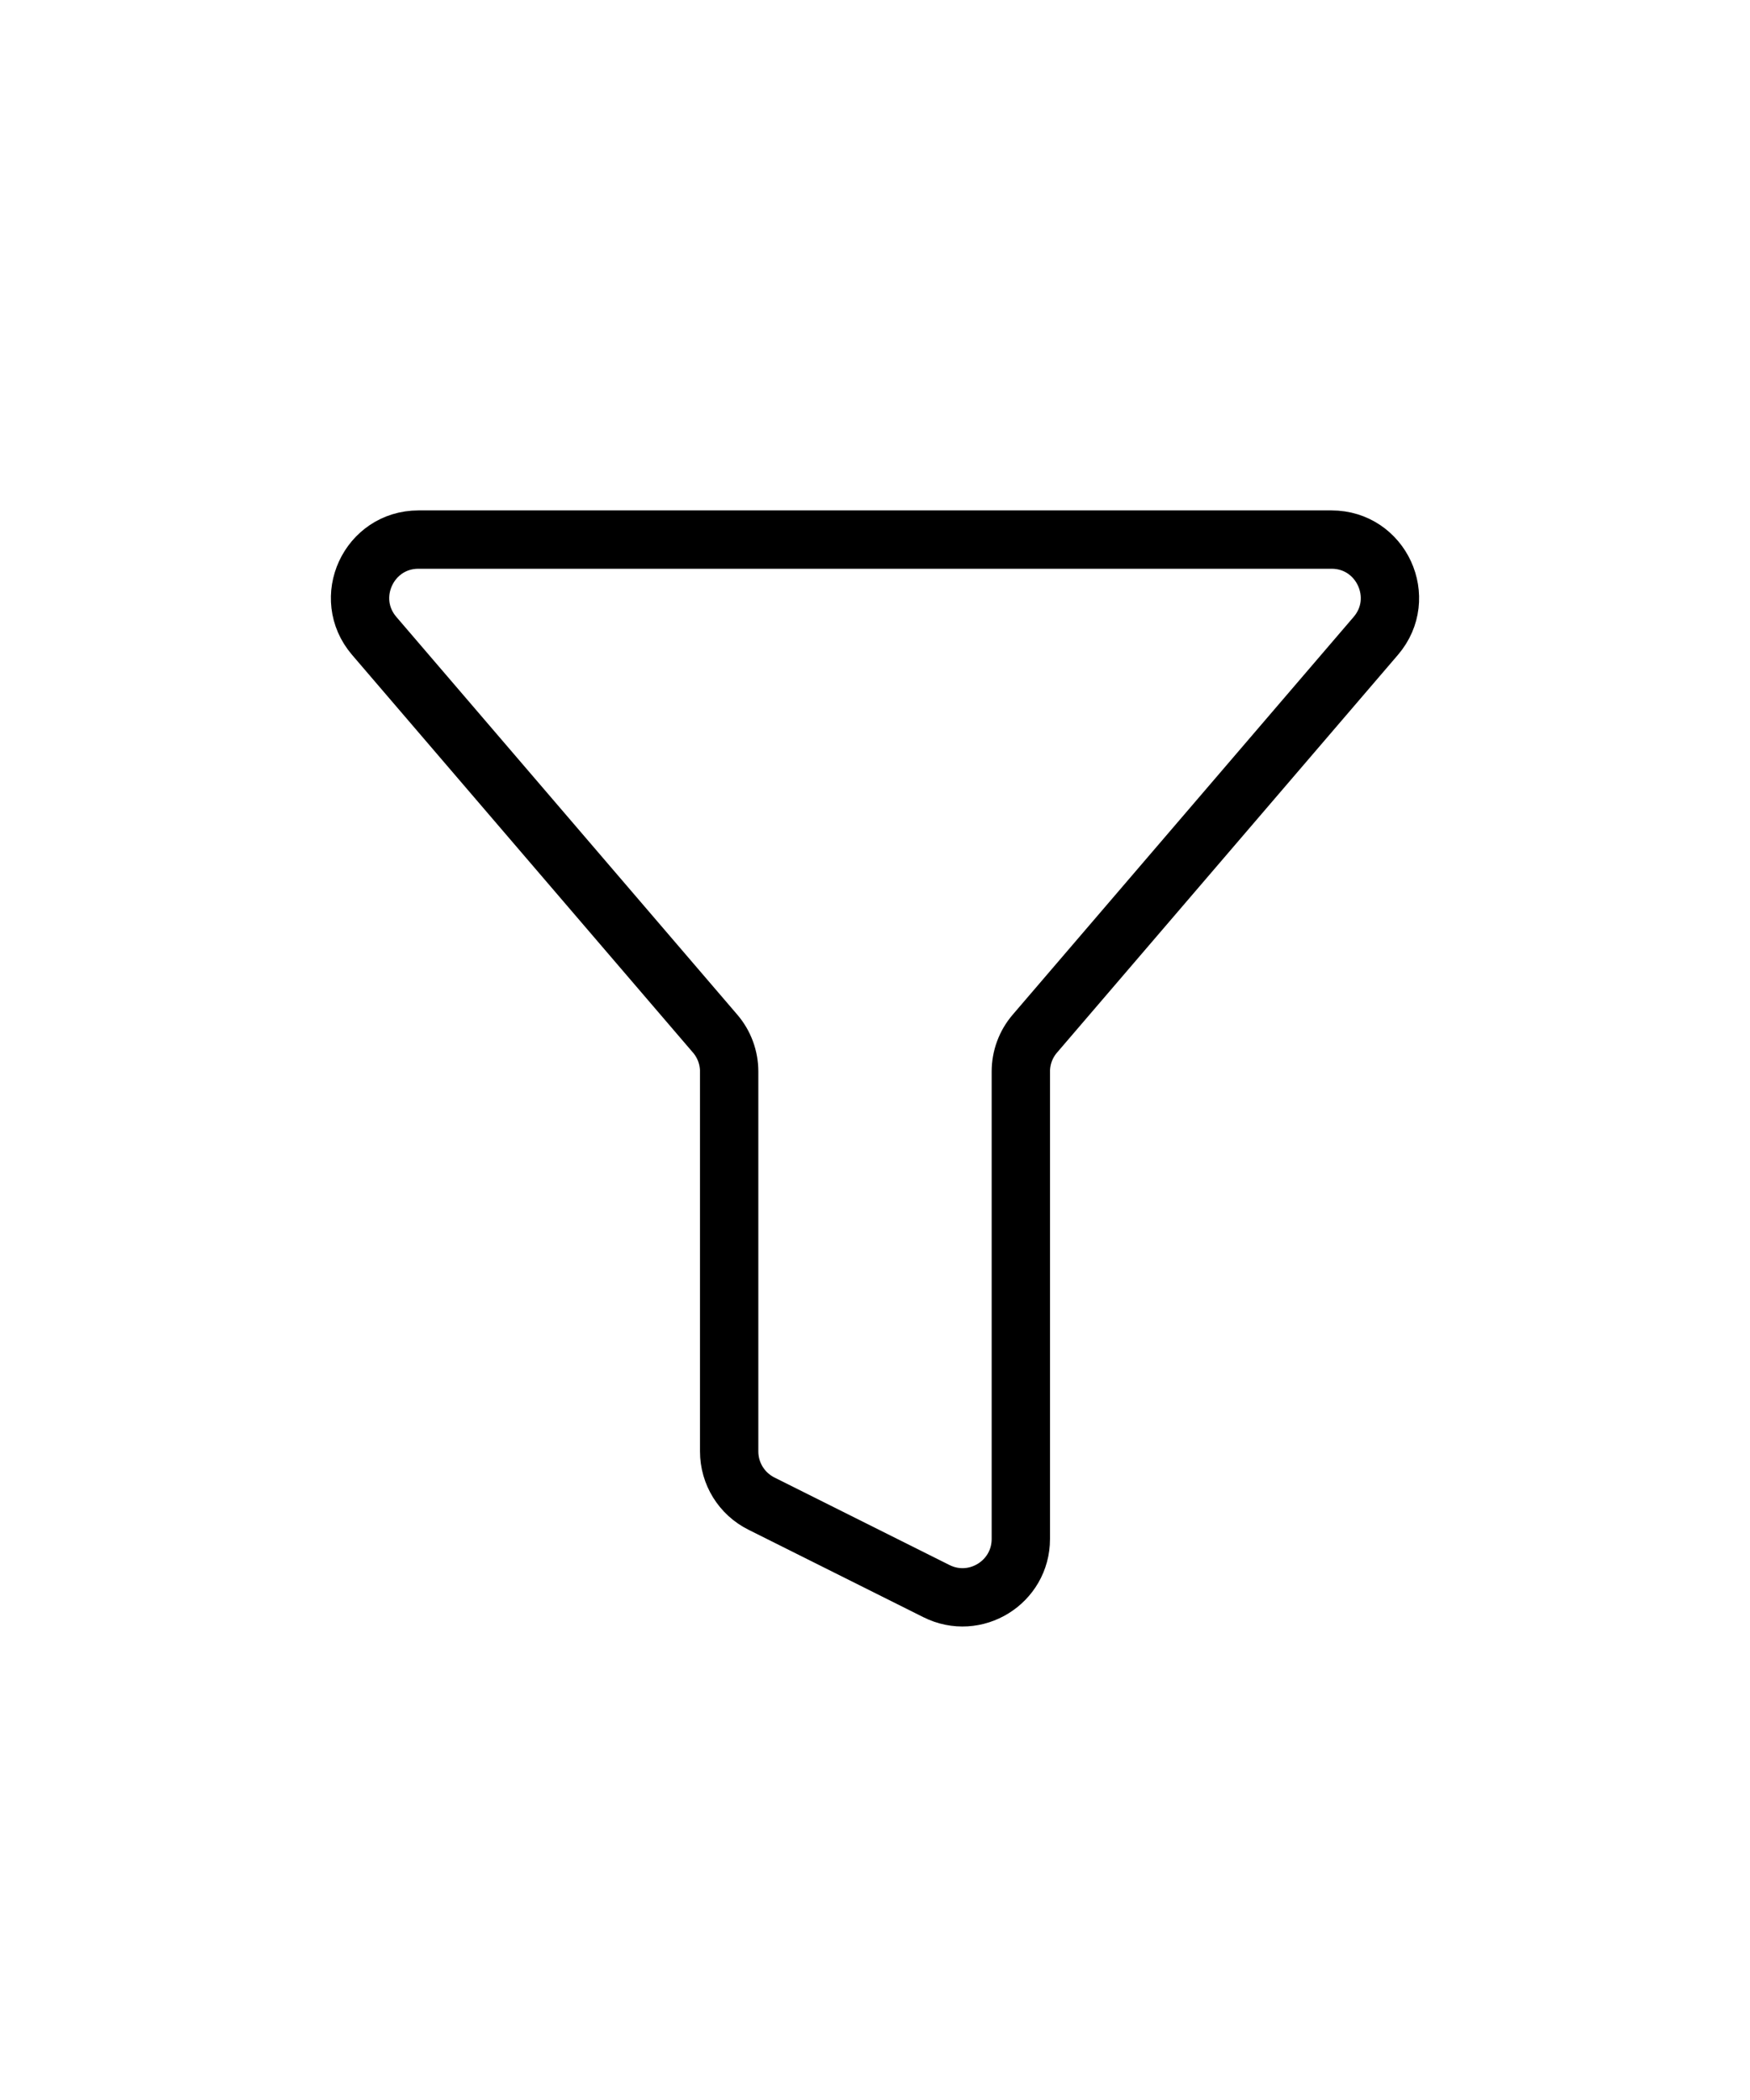
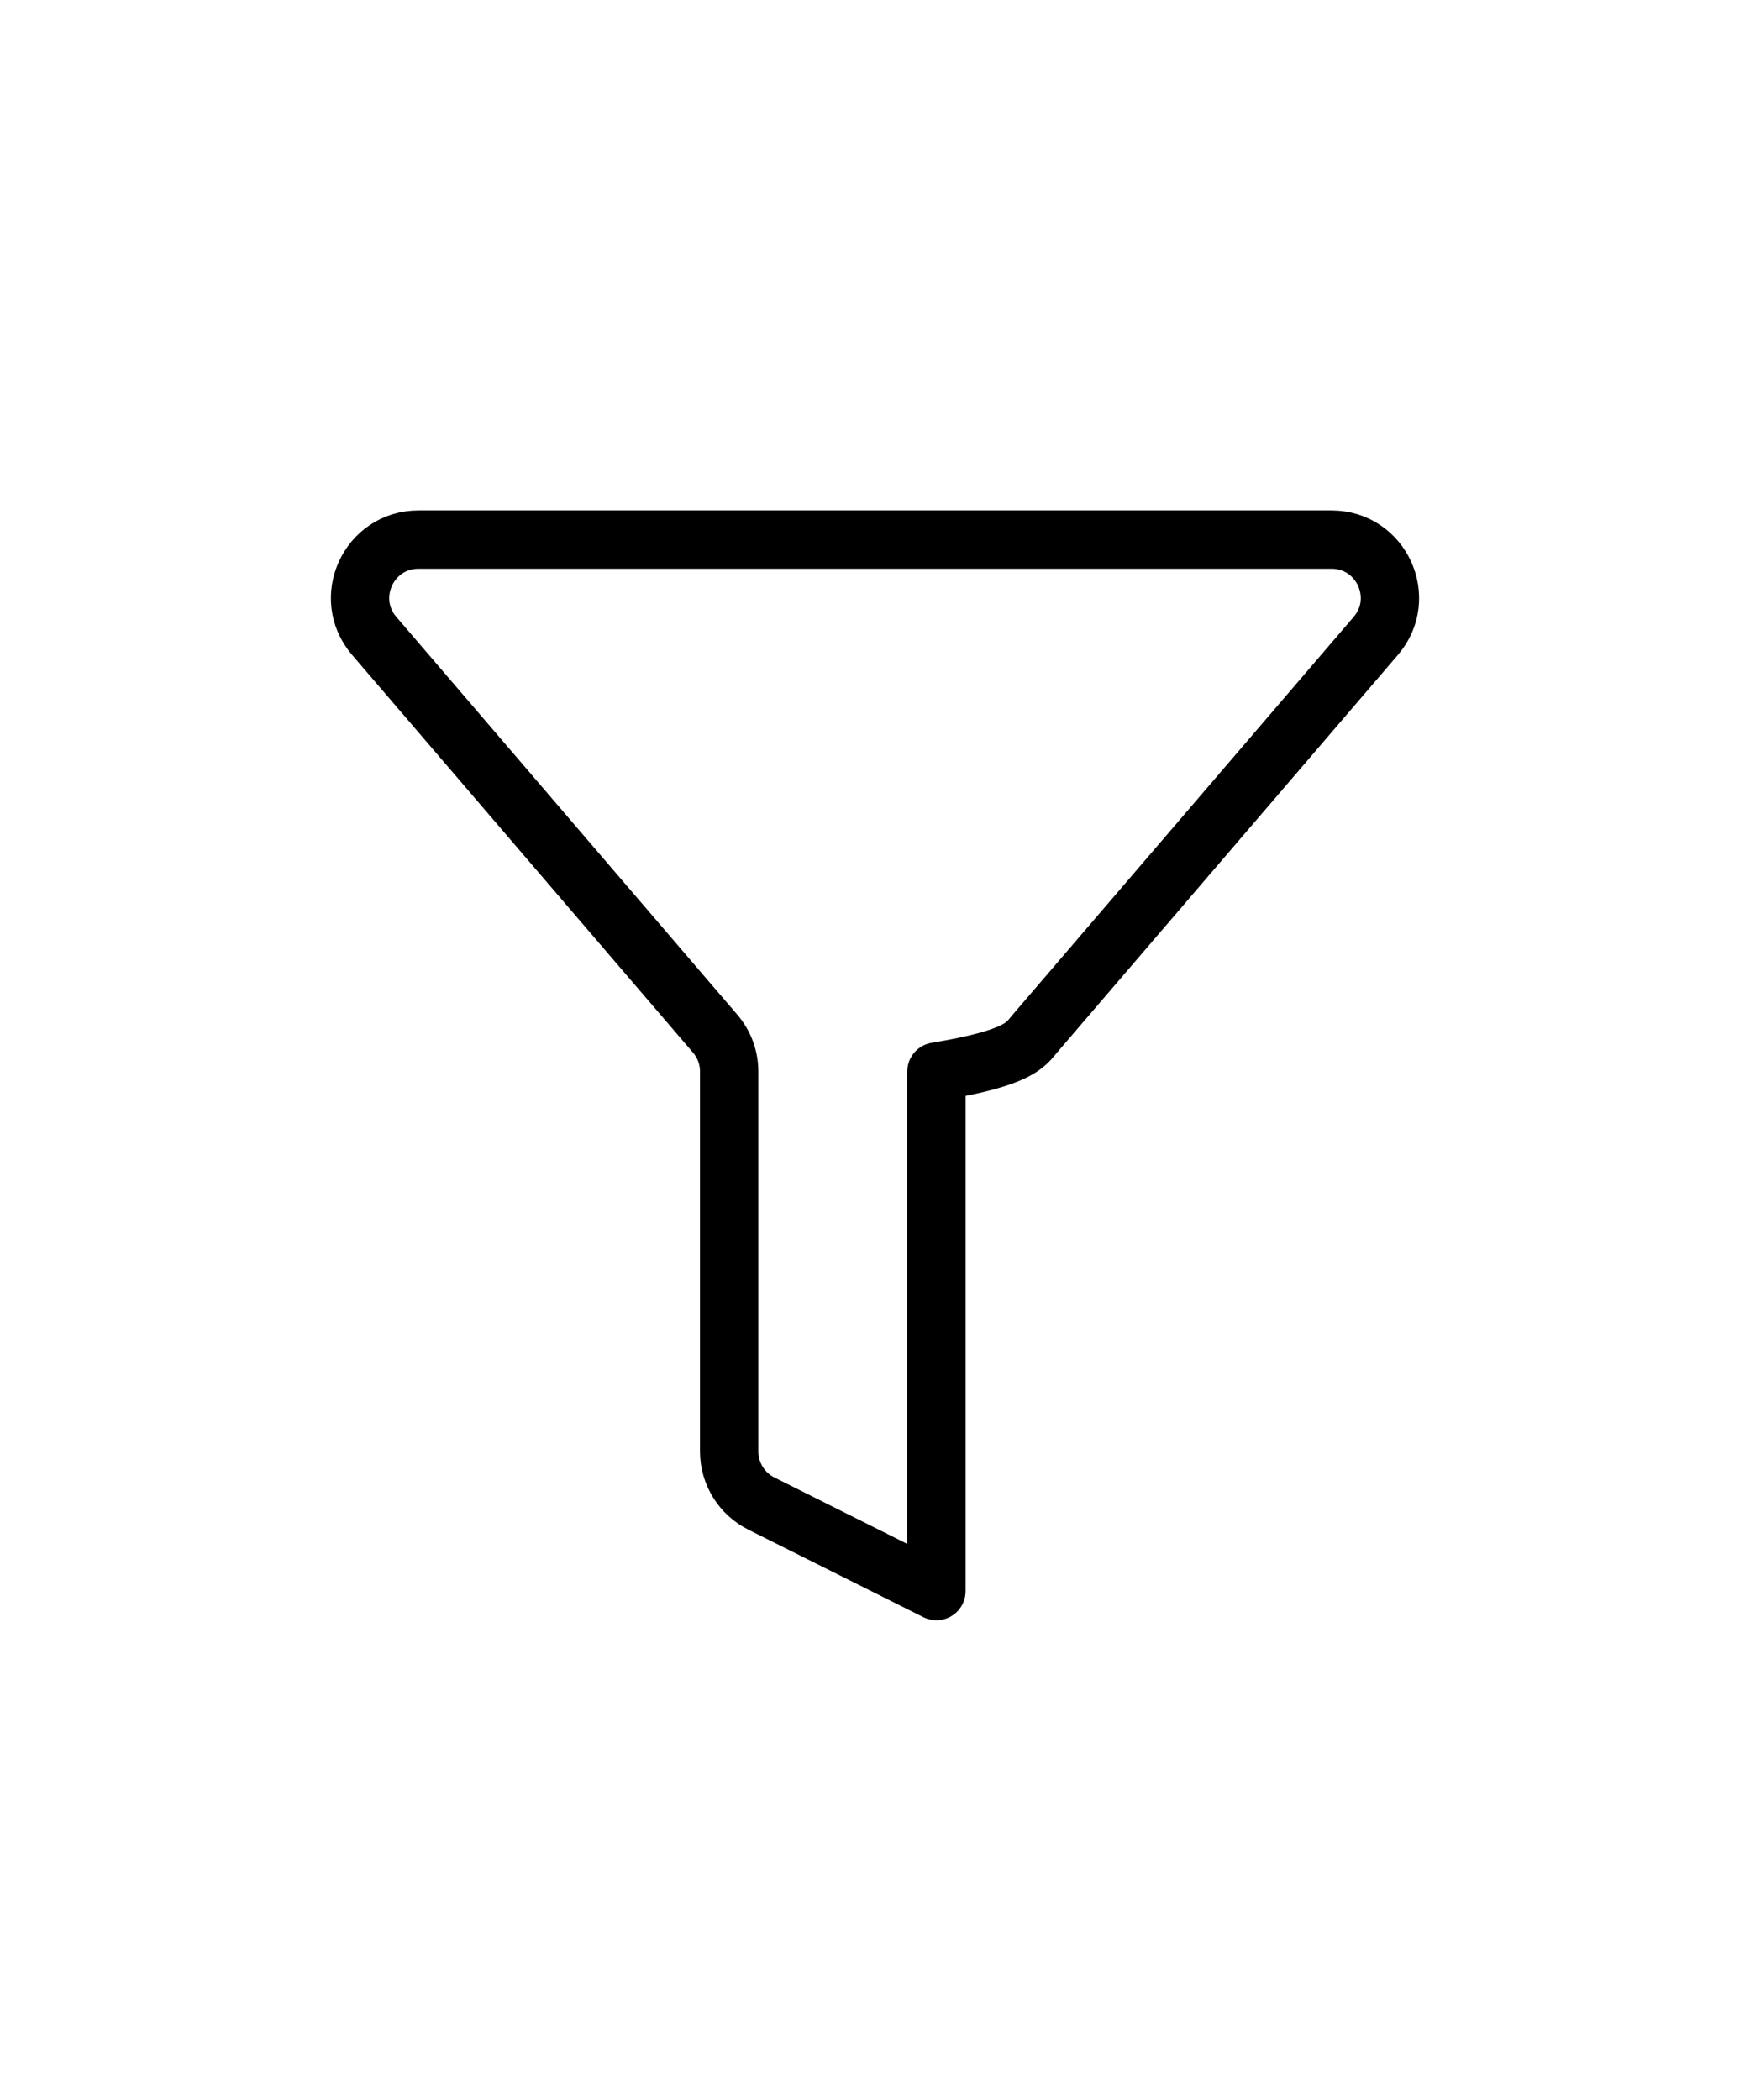
<svg xmlns="http://www.w3.org/2000/svg" width="25" height="30" viewBox="0 0 30 30" fill="none">
-   <path d="M22.826 6.25H7.174C6.32 6.25 5.859 7.252 6.415 7.901L12.259 14.719C12.415 14.9 12.5 15.131 12.5 15.37V21.882C12.5 22.261 12.714 22.607 13.053 22.776L16.053 24.276C16.718 24.609 17.5 24.125 17.5 23.382V15.37C17.5 15.131 17.585 14.9 17.741 14.719L23.585 7.901C24.141 7.252 23.68 6.25 22.826 6.25Z" stroke="black" stroke-linecap="round" stroke-linejoin="round" />
+   <path d="M22.826 6.25H7.174C6.32 6.25 5.859 7.252 6.415 7.901L12.259 14.719C12.415 14.9 12.5 15.131 12.5 15.37V21.882C12.5 22.261 12.714 22.607 13.053 22.776L16.053 24.276V15.37C17.5 15.131 17.585 14.9 17.741 14.719L23.585 7.901C24.141 7.252 23.68 6.25 22.826 6.25Z" stroke="black" stroke-linecap="round" stroke-linejoin="round" />
</svg>